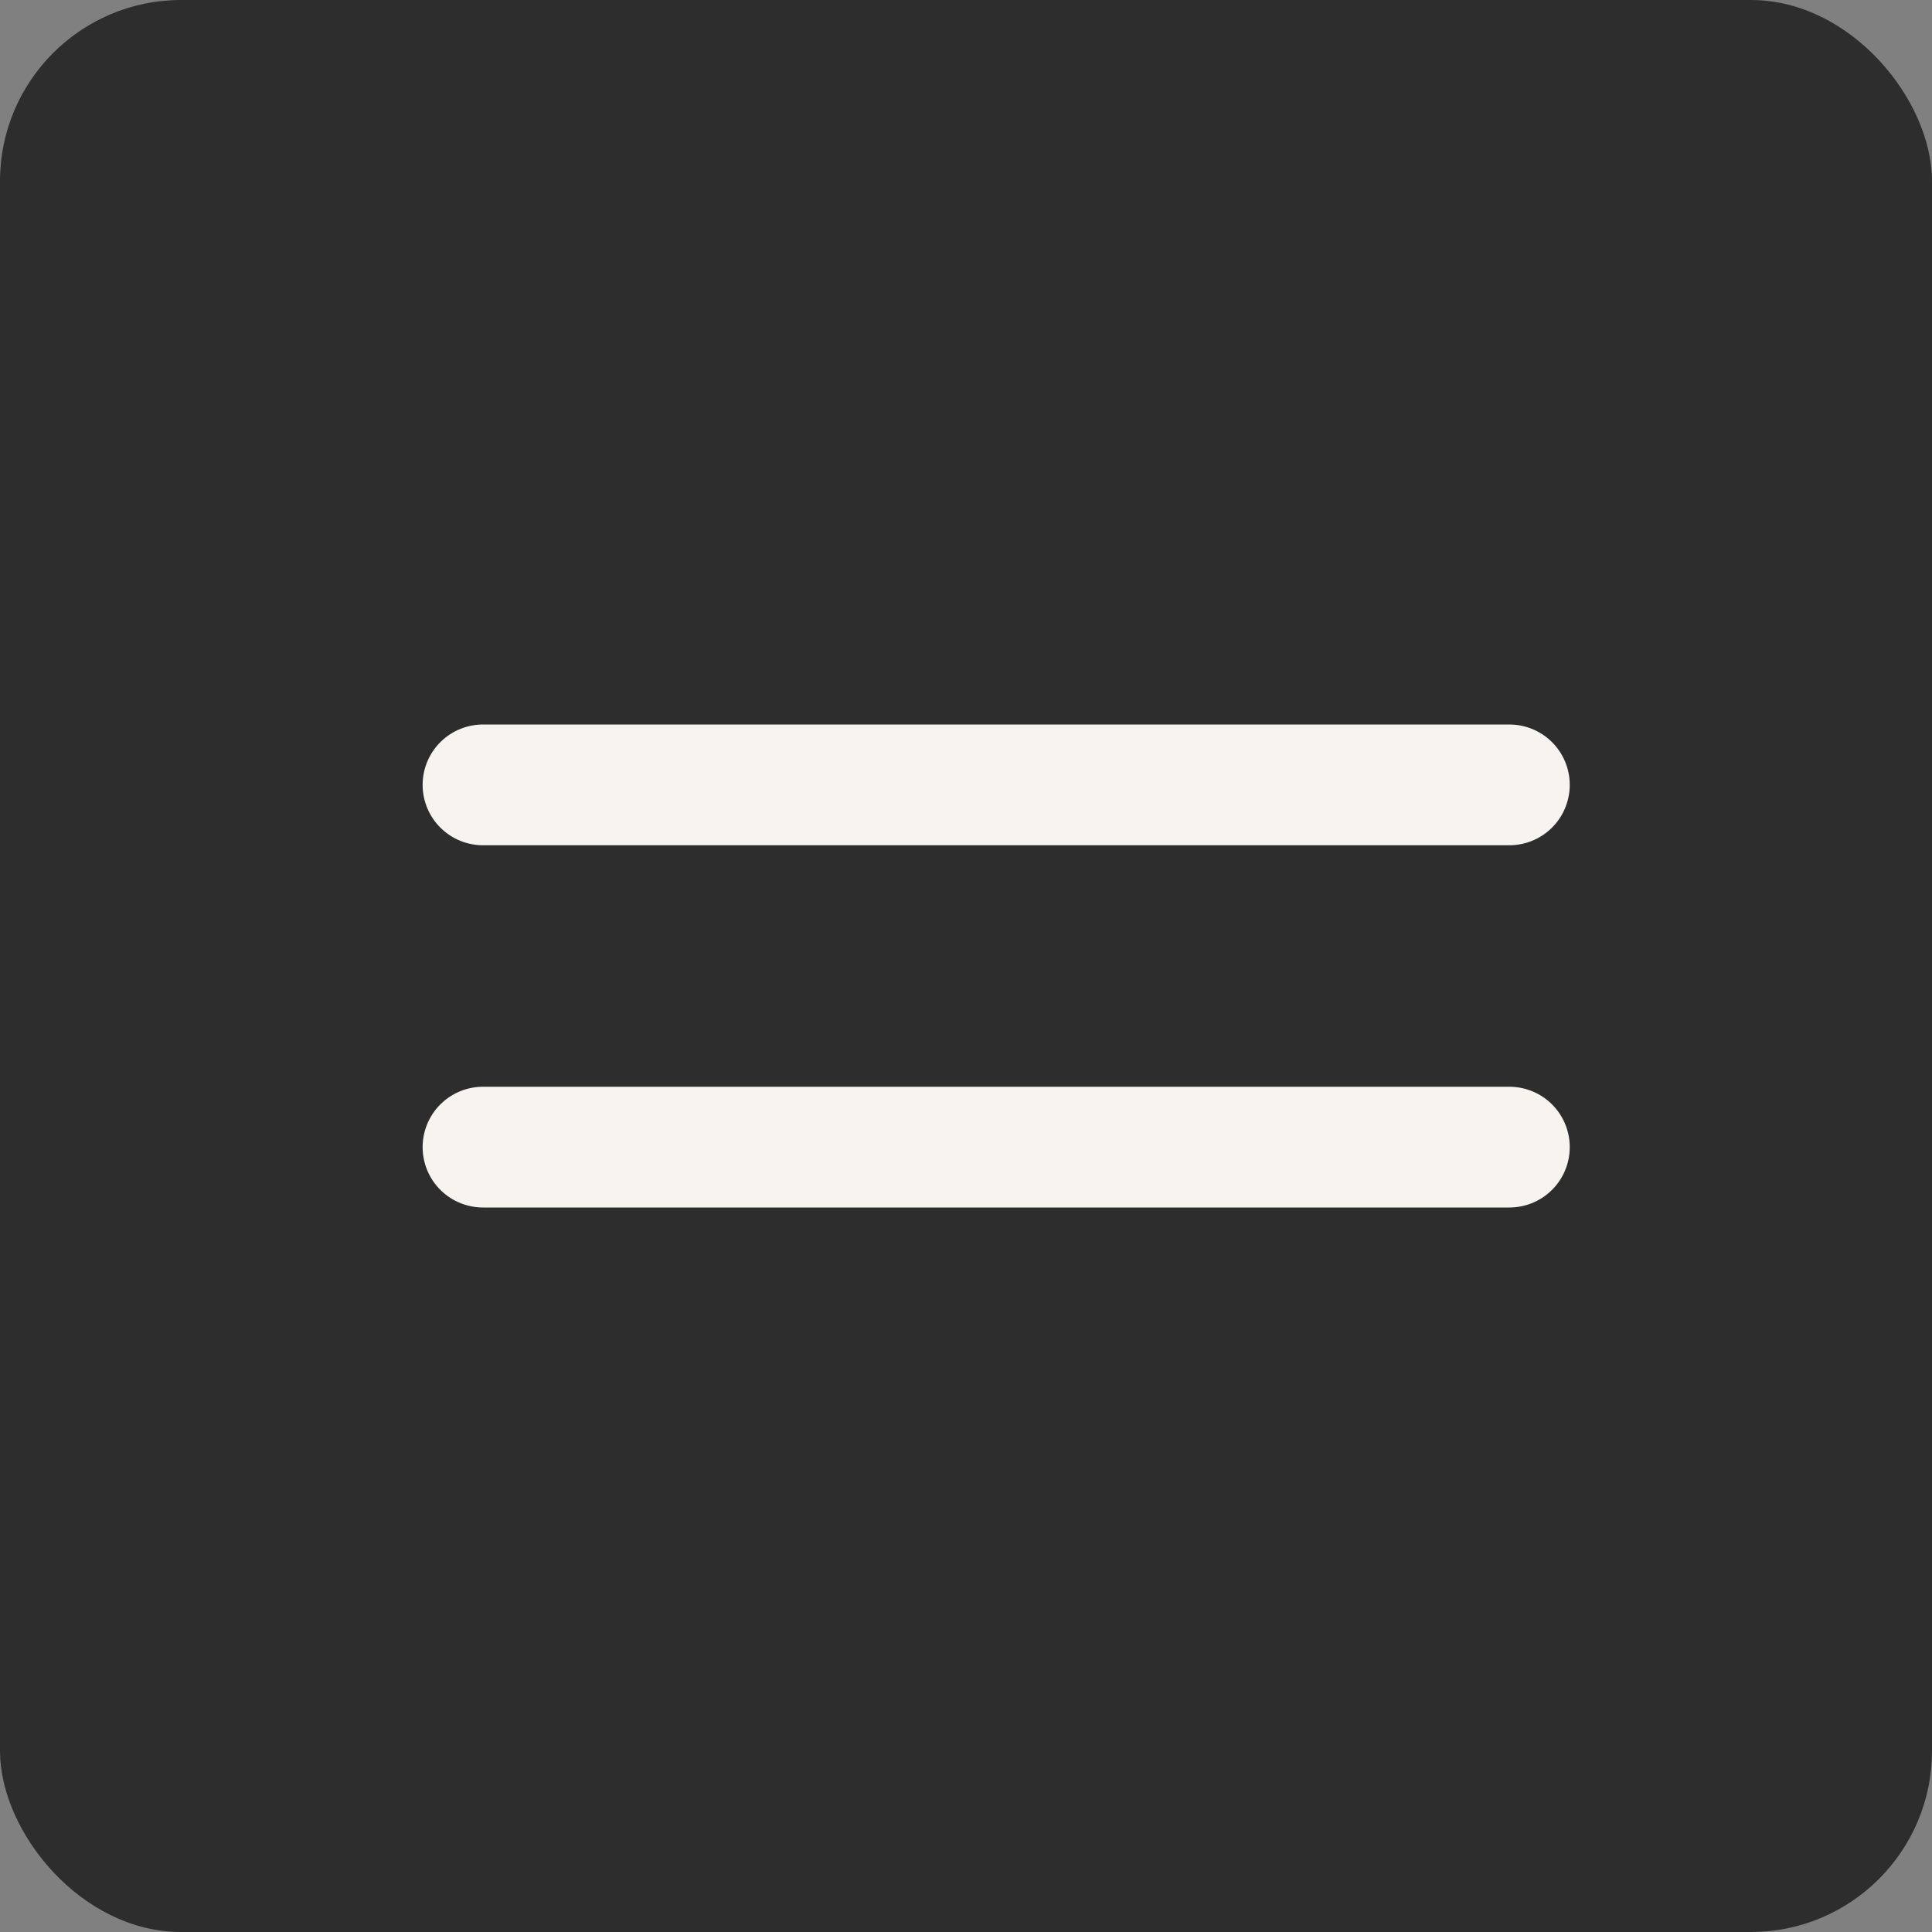
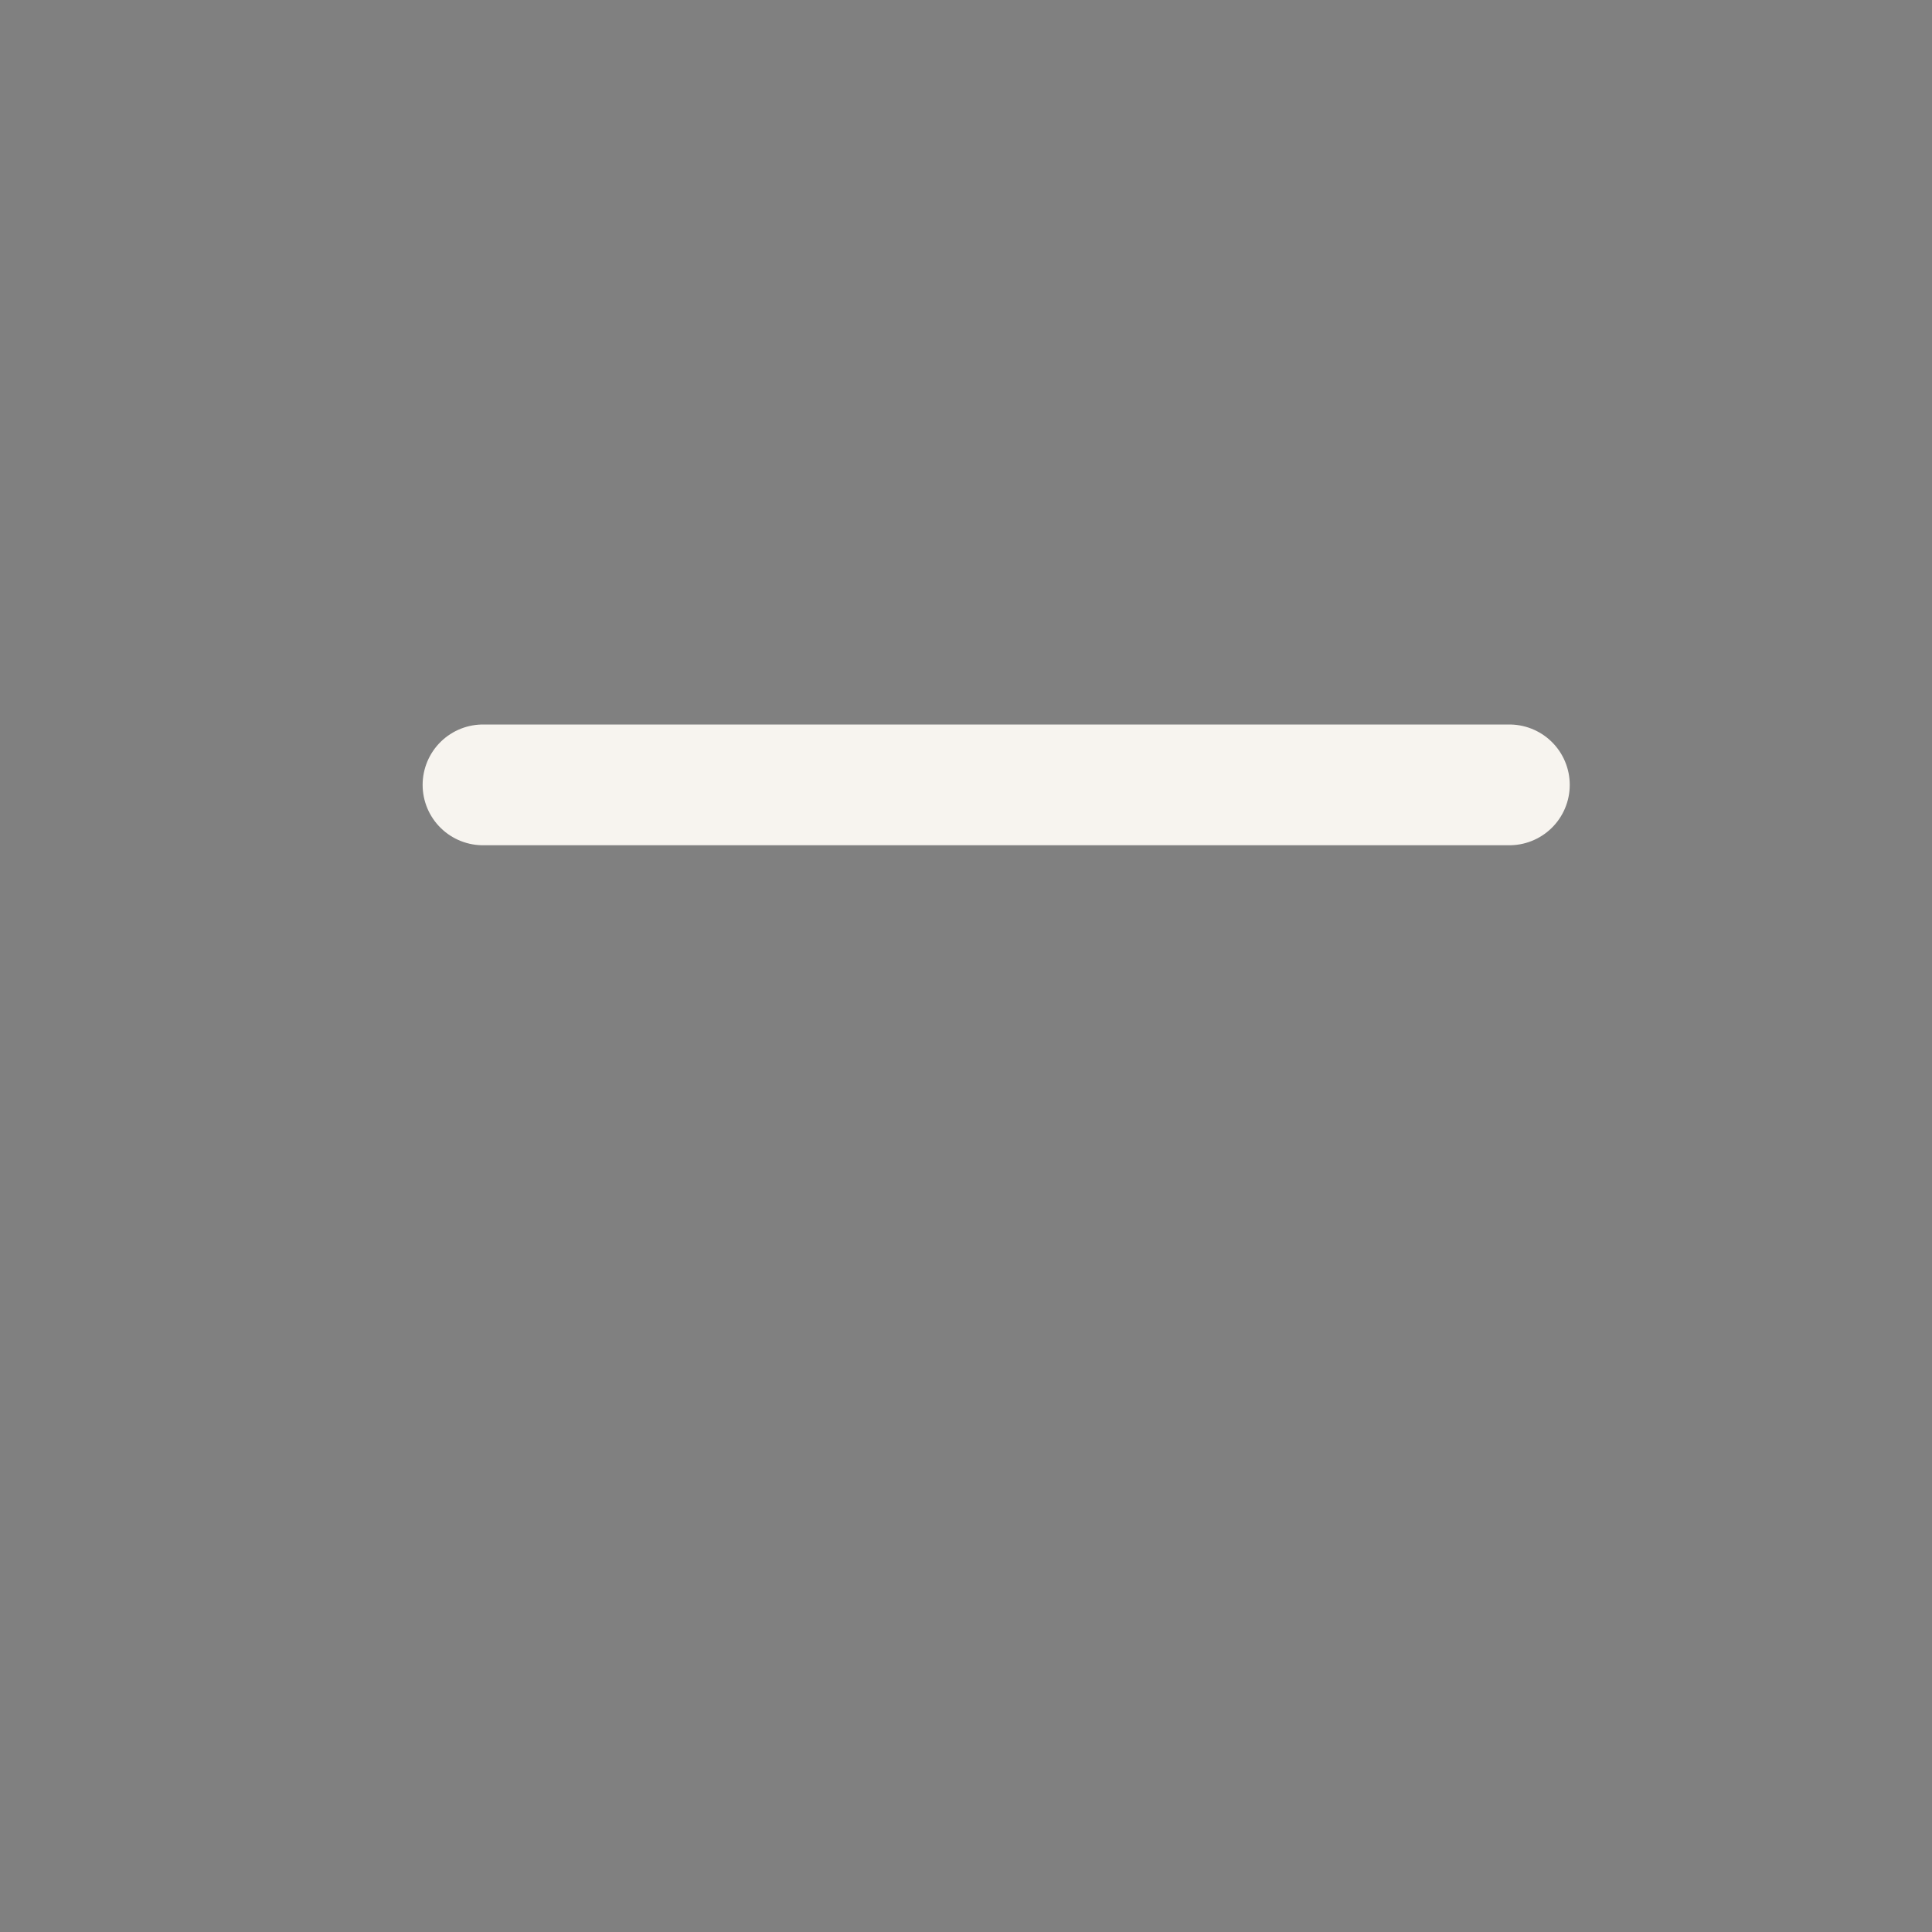
<svg xmlns="http://www.w3.org/2000/svg" width="32" height="32" viewBox="0 0 32 32" fill="none">
  <rect x="0" y="0" width="32" height="32" fill="#808080" stroke="none" />
-   <rect width="32" height="32" rx="3" fill="#2E2D2D" />
  <path d="M8 13H25" stroke="#F7F4EF" stroke-width="2" stroke-linecap="round" />
-   <path d="M8 19H25" stroke="#F7F4EF" stroke-width="2" stroke-linecap="round" />
</svg>